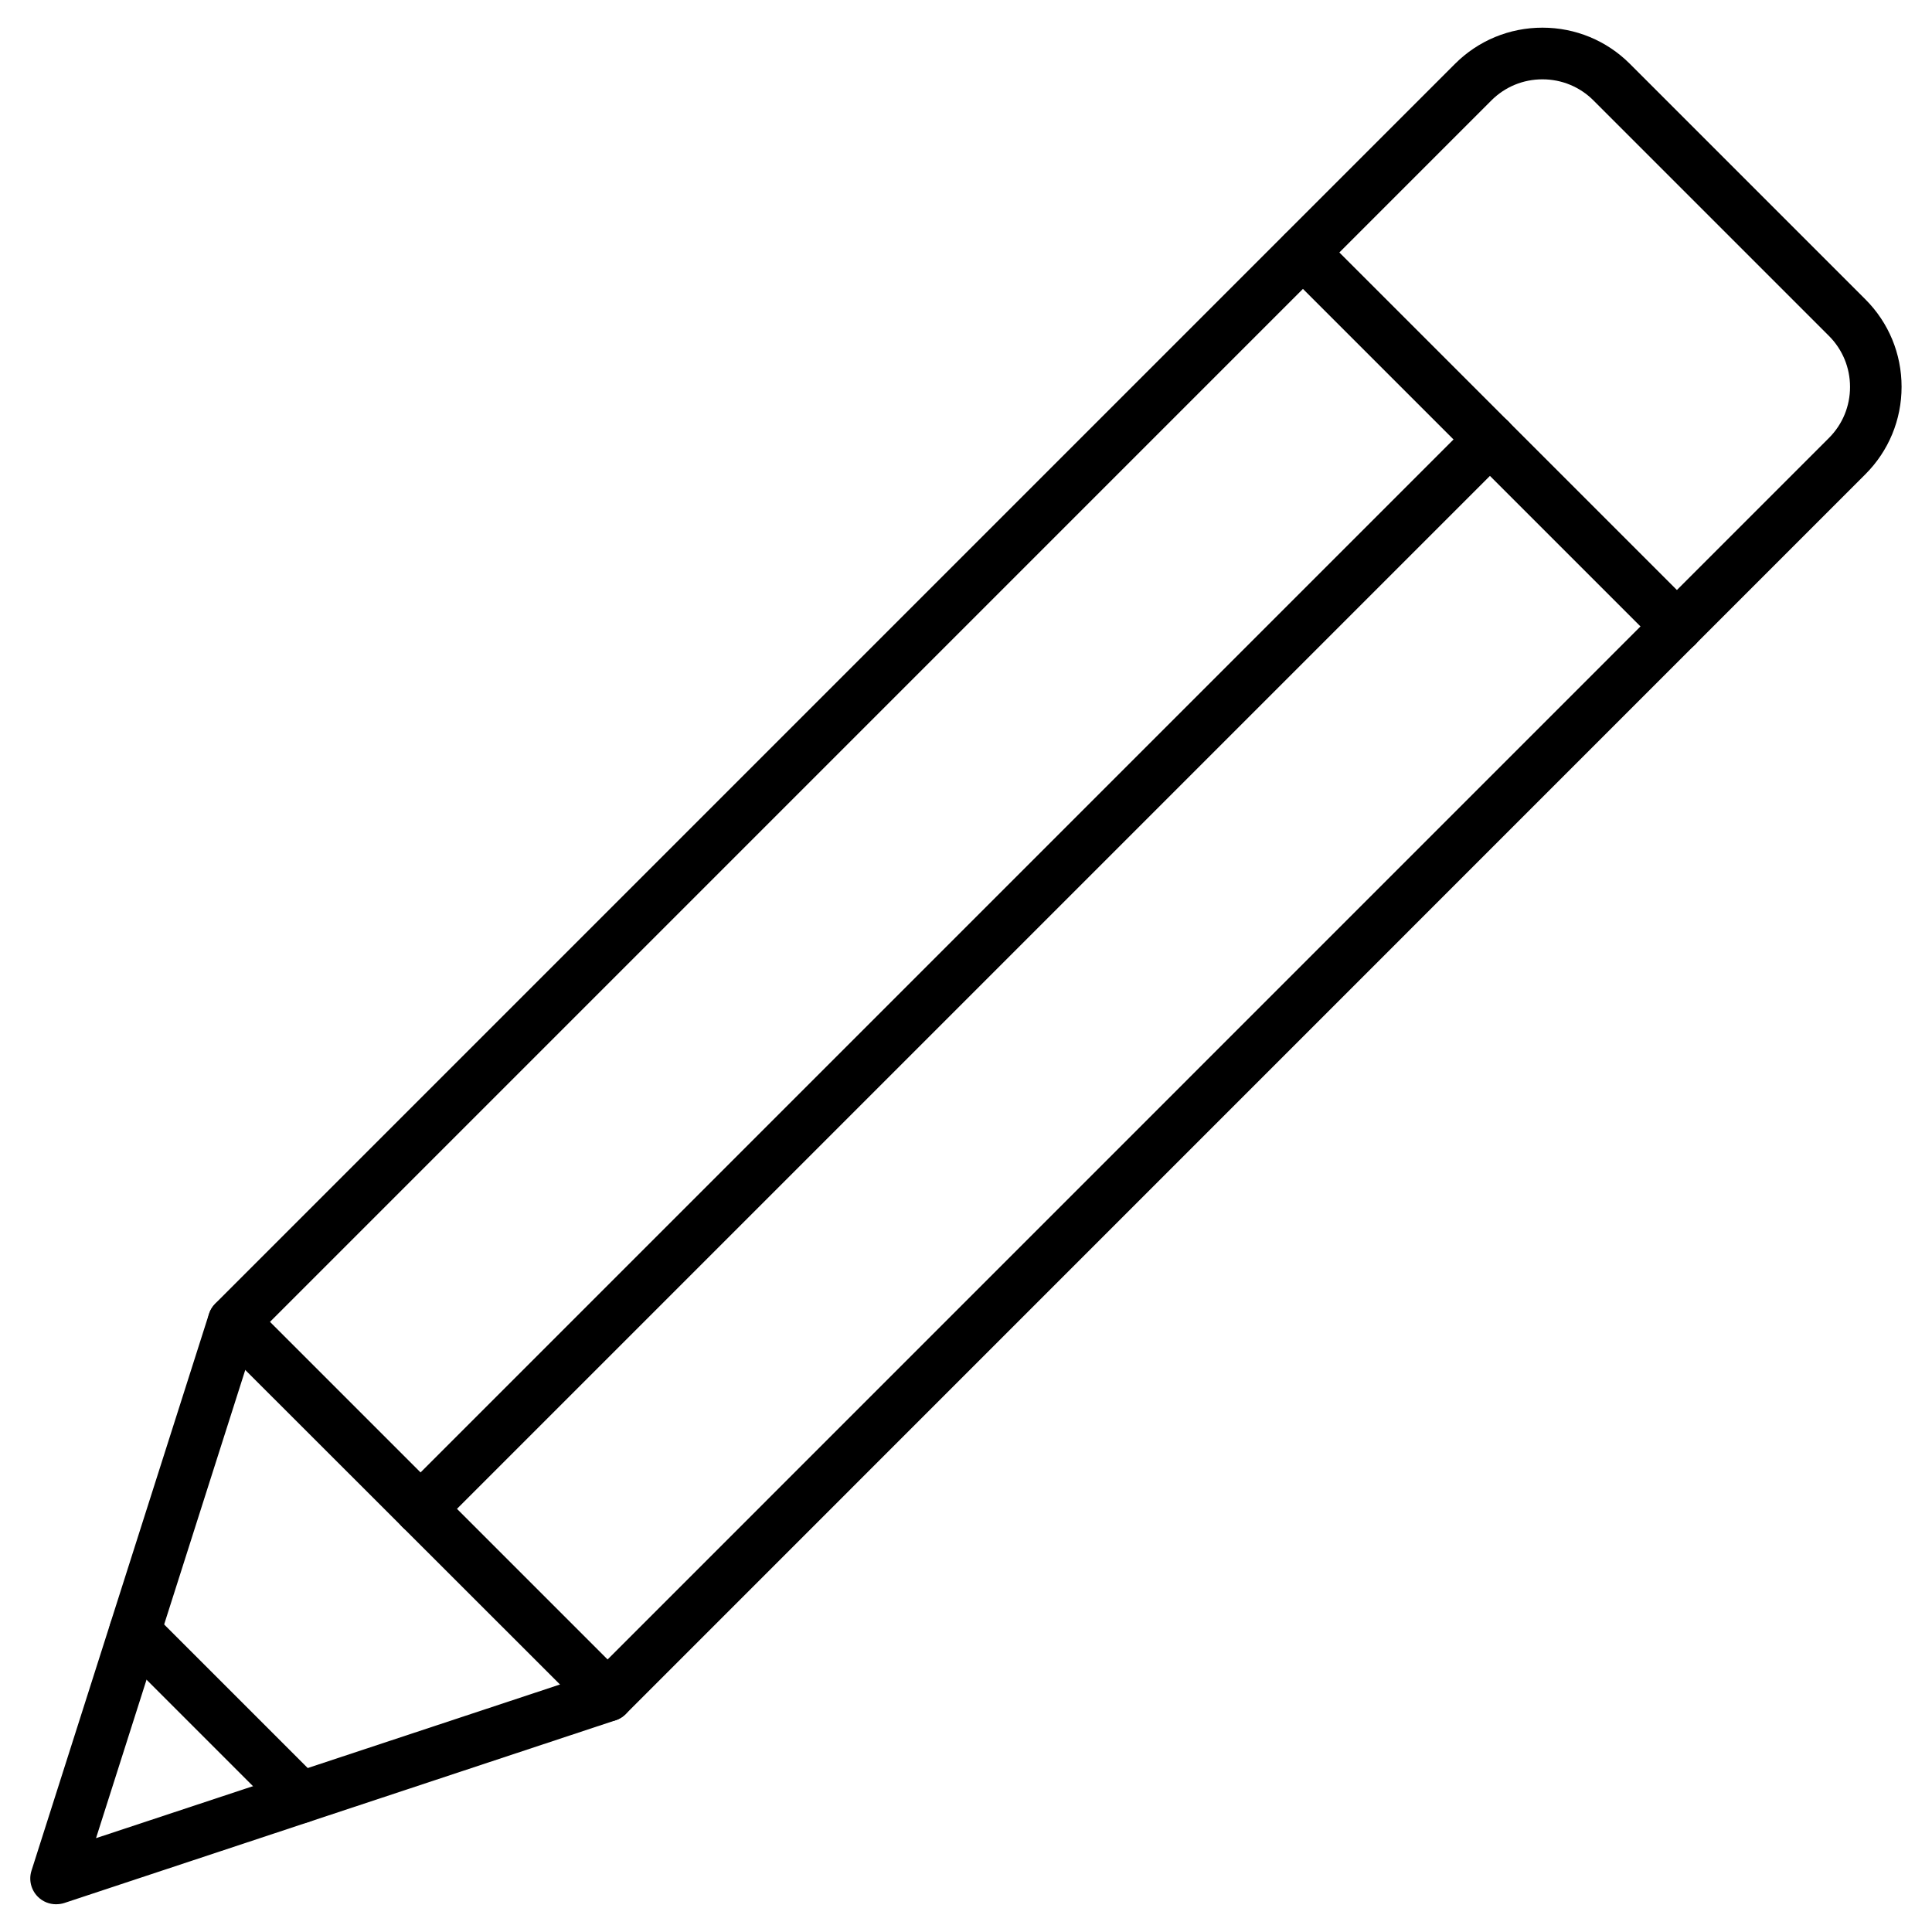
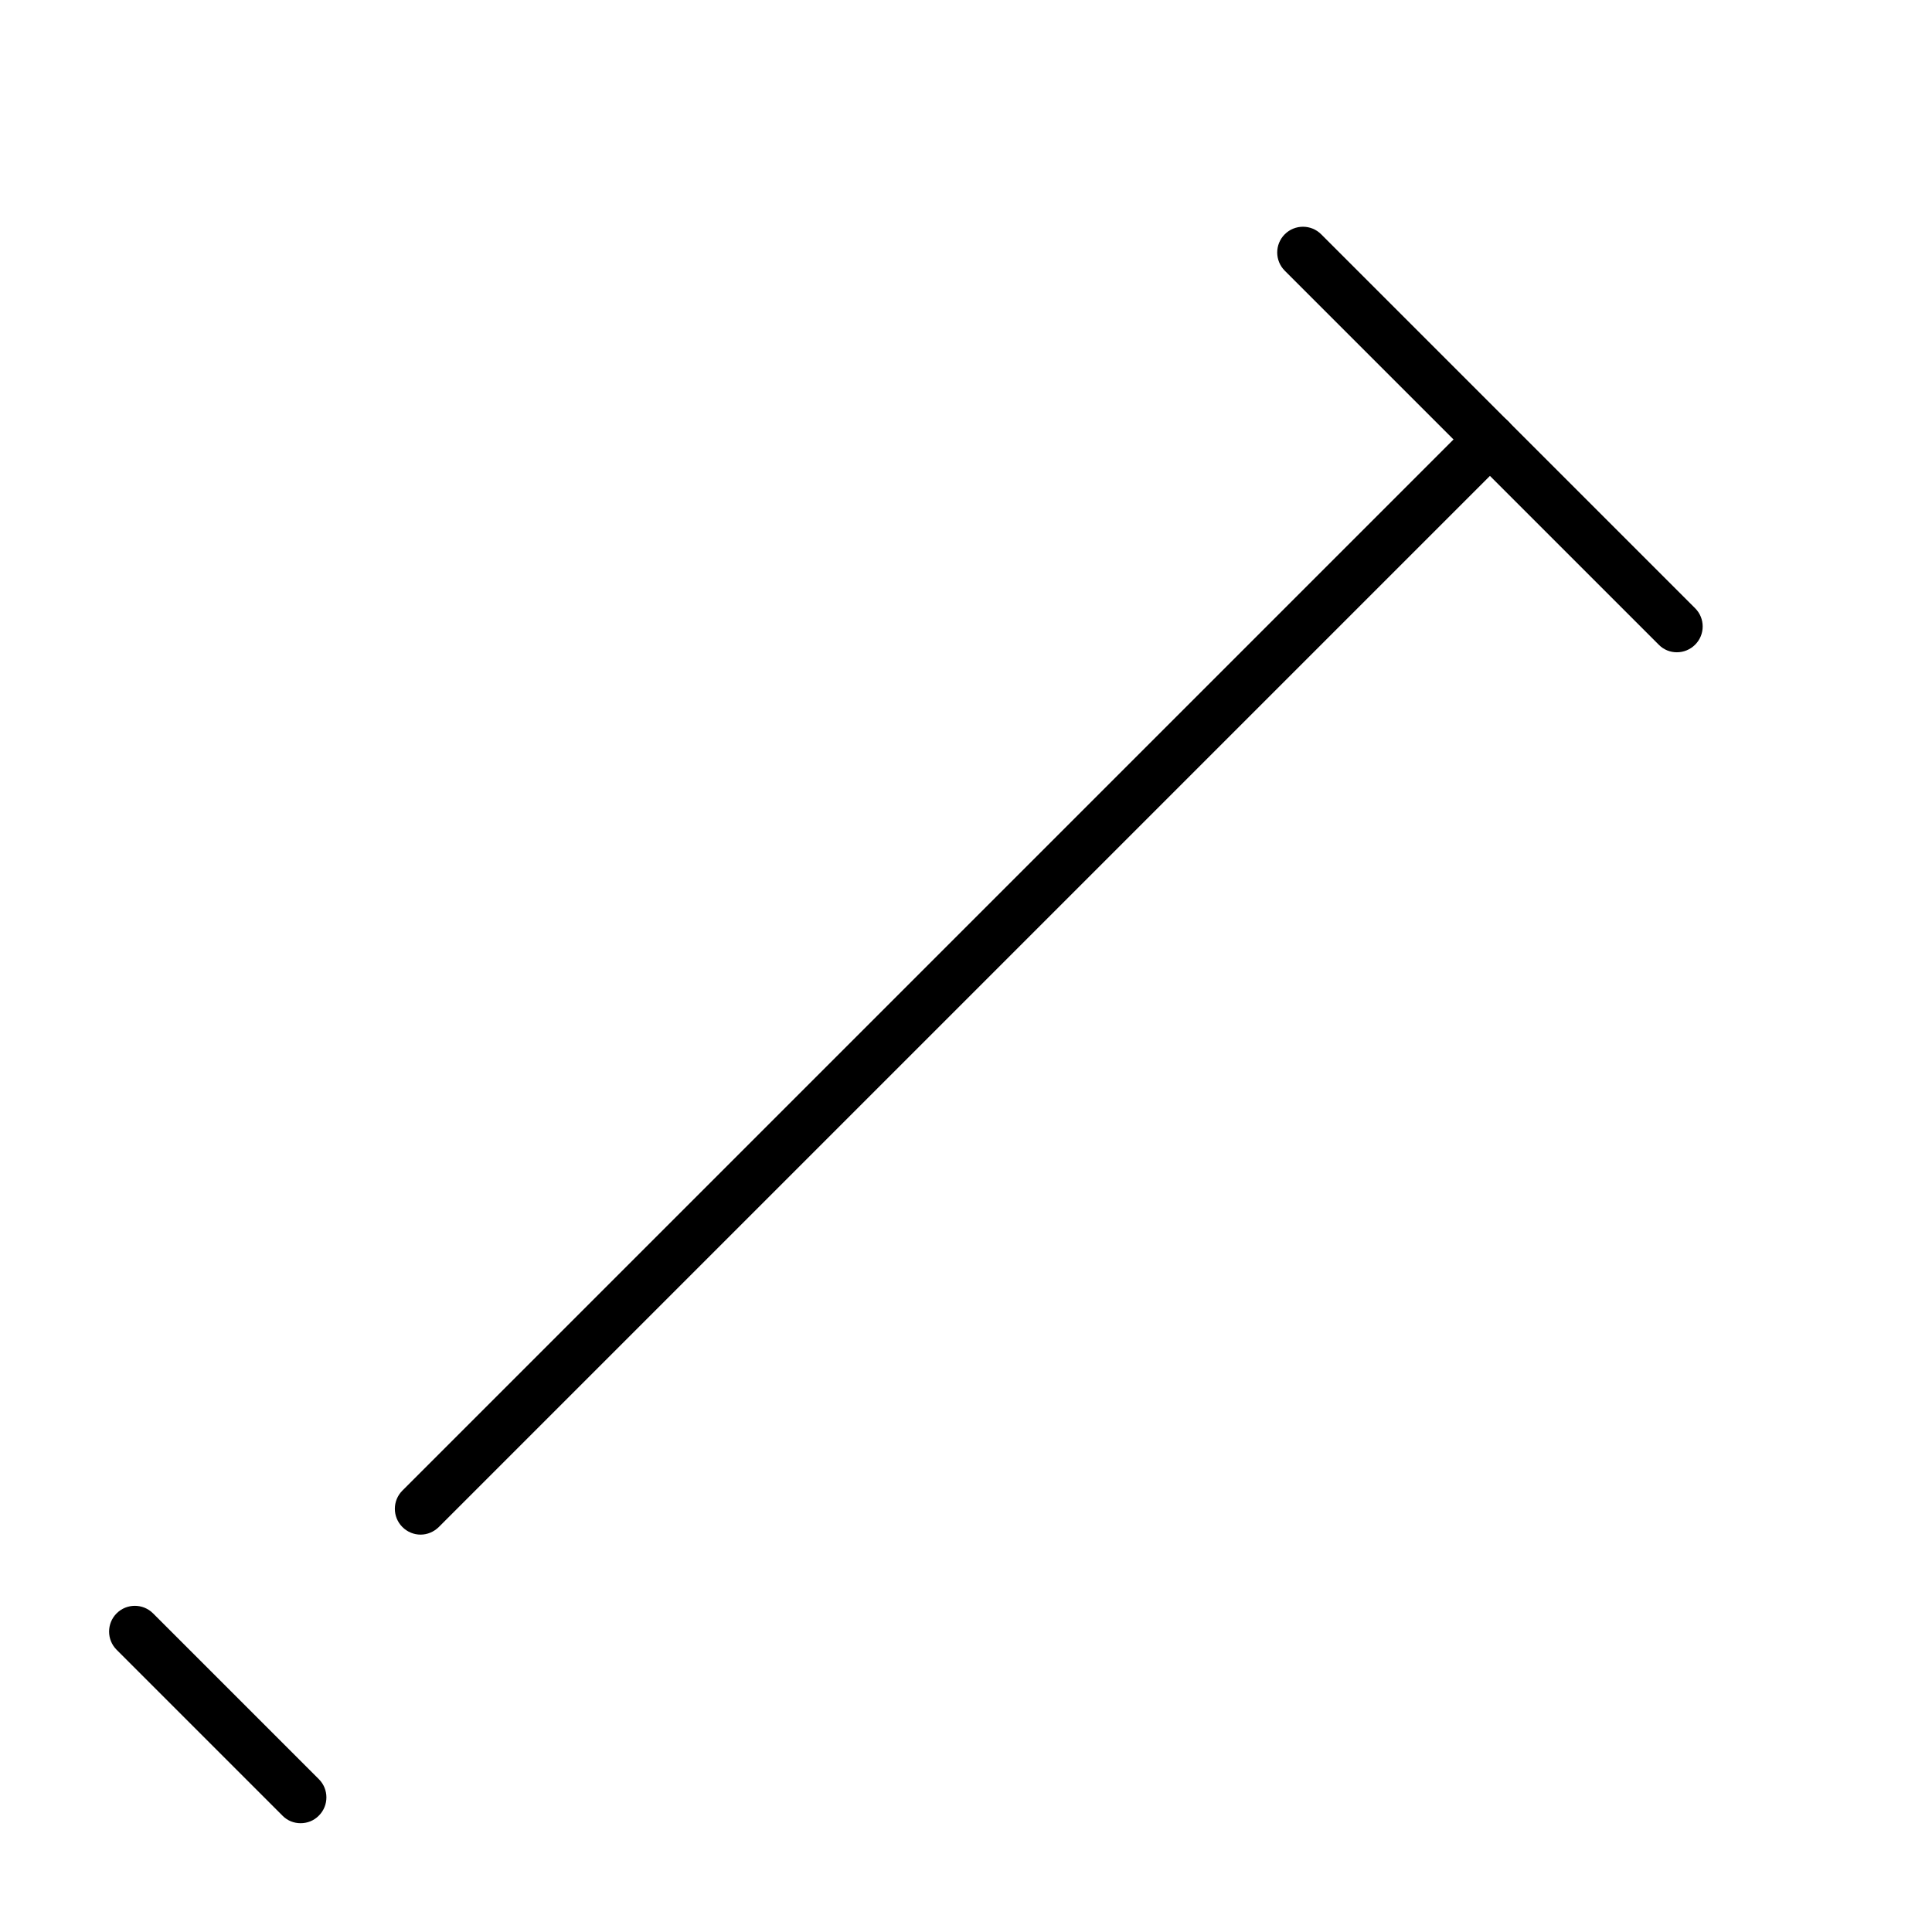
<svg xmlns="http://www.w3.org/2000/svg" fill="#000000" width="800px" height="800px" version="1.1" viewBox="144 144 512 512">
  <g>
-     <path d="m158.85 648.65c-1.754 0-3.512-0.684-4.812-1.984-1.82-1.82-2.469-4.484-1.691-6.922l47.031-147.54c0.324-1.039 0.91-1.984 1.691-2.762l328.52-328.52c6.176-6.176 14.434-9.59 23.176-9.59s17 3.414 23.176 9.59l62.406 62.406c6.176 6.176 9.59 14.434 9.59 23.176s-3.414 17-9.59 23.176l-328.52 328.55c-0.746 0.746-1.656 1.332-2.664 1.656l-146.14 48.434c-0.715 0.227-1.465 0.324-2.18 0.324zm53.047-150.69-42.449 133.17 131.9-43.684 327.34-327.38c3.609-3.609 5.59-8.418 5.59-13.523 0-5.102-1.984-9.914-5.59-13.523l-62.406-62.406c-3.609-3.609-8.418-5.59-13.523-5.59-5.102 0-9.914 1.984-13.523 5.59z" />
    <path d="m588.39 316.86c-1.754 0-3.477-0.648-4.812-2.016l-99.105-99.105c-2.664-2.664-2.664-6.988 0-9.652 2.664-2.664 6.988-2.664 9.652 0l99.105 99.105c2.664 2.664 2.664 6.988 0 9.652-1.328 1.332-3.086 2.016-4.84 2.016z" />
-     <path d="m305.02 600.22c-1.754 0-3.477-0.648-4.812-2.016l-99.137-99.07c-2.664-2.664-2.664-6.988 0-9.652 2.664-2.664 6.988-2.664 9.652 0l99.105 99.105c2.664 2.664 2.664 6.988 0 9.652-1.332 1.328-3.086 1.98-4.809 1.98z" />
    <path d="m255.45 550.69c-1.754 0-3.477-0.684-4.812-2.016-2.664-2.664-2.664-6.988 0-9.652l283.4-283.4c2.664-2.664 6.988-2.664 9.652 0 2.664 2.664 2.664 6.988 0 9.652l-283.4 283.4c-1.359 1.332-3.082 2.016-4.84 2.016z" />
    <path d="m223.66 627.17c-1.754 0-3.477-0.648-4.812-2.016l-43.941-43.945c-2.664-2.664-2.664-6.988 0-9.652 2.664-2.664 6.988-2.664 9.652 0l43.945 43.945c2.664 2.664 2.664 6.988 0 9.652-1.332 1.367-3.086 2.016-4.844 2.016z" />
  </g>
</svg>